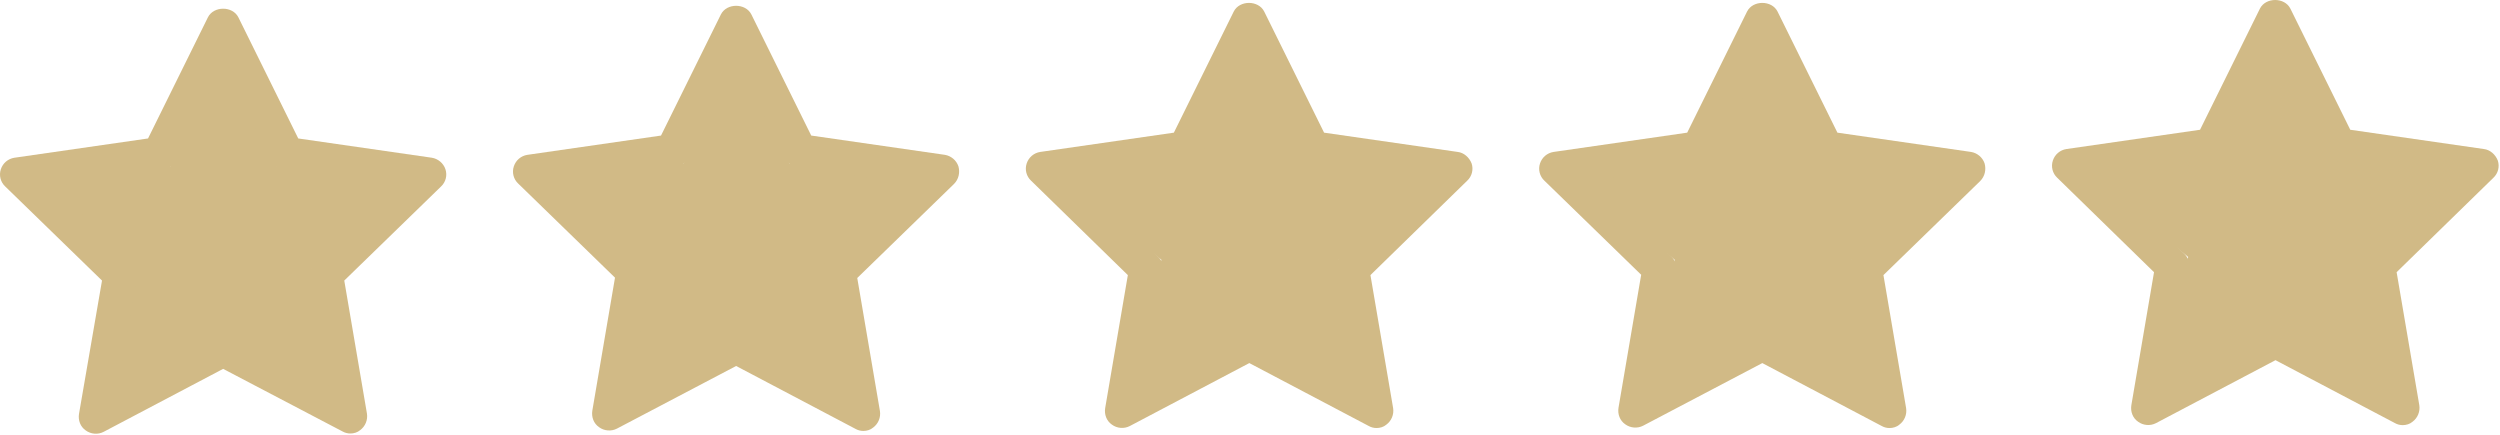
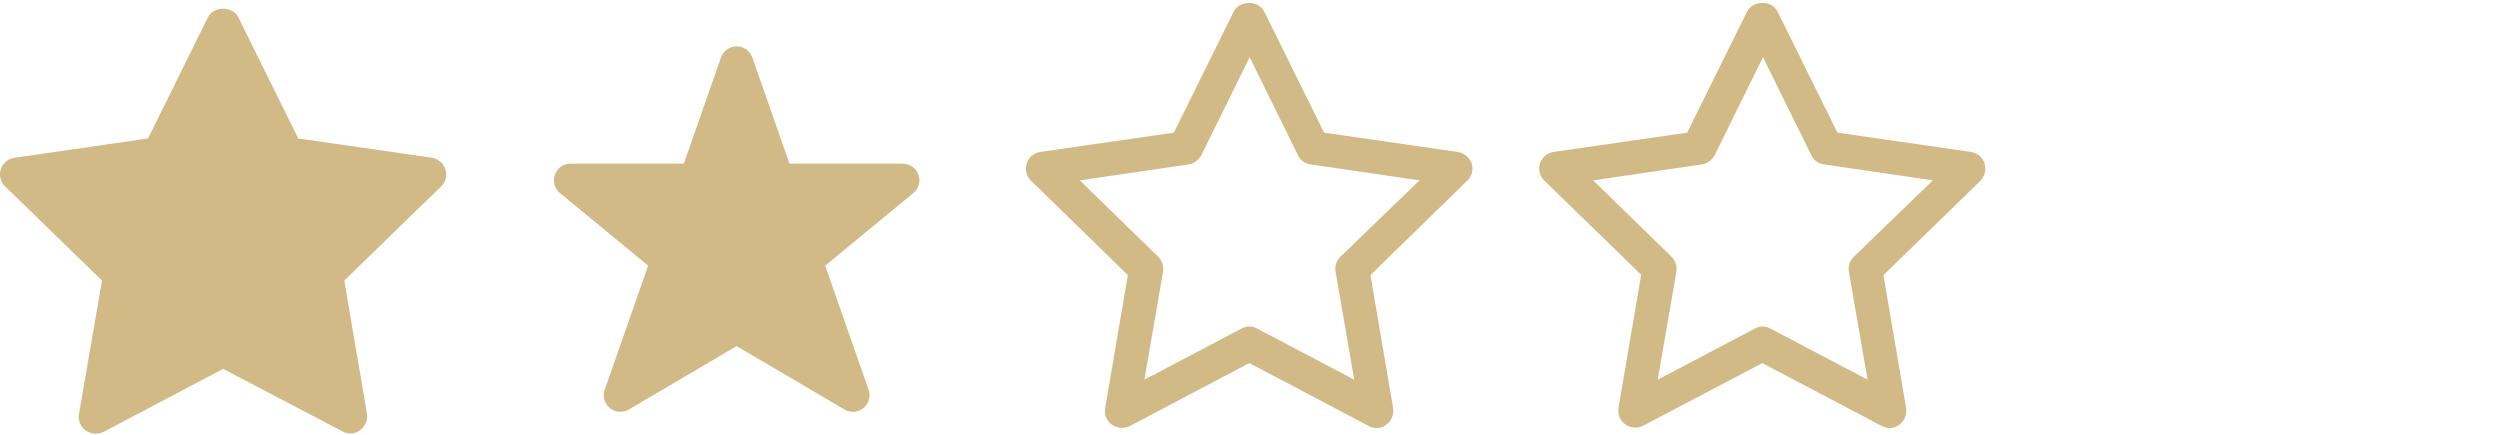
<svg xmlns="http://www.w3.org/2000/svg" width="862" height="150" viewBox="0 0 862 150" fill="none">
  <path d="M137.912 67.575L107.523 92.602L122.496 135.379V135.38C123.016 136.865 122.903 138.5 122.181 139.898C121.46 141.297 120.195 142.338 118.682 142.775C117.17 143.212 115.545 143.007 114.188 142.208L77 120.334L39.812 142.208C38.455 143.006 36.83 143.21 35.318 142.773C33.807 142.336 32.542 141.296 31.82 139.897C31.099 138.499 30.985 136.865 31.504 135.38L46.477 92.6L16.088 67.574C14.865 66.568 14.114 65.101 14.012 63.521C13.91 61.941 14.467 60.389 15.55 59.235C16.633 58.08 18.145 57.425 19.729 57.426H58.787L71.594 20.834C72.121 19.331 73.25 18.115 74.71 17.478C76.171 16.841 77.829 16.841 79.29 17.478C80.75 18.115 81.879 19.331 82.406 20.834L95.213 57.426H134.271C135.855 57.425 137.367 58.08 138.45 59.235C139.533 60.389 140.09 61.941 139.988 63.521C139.886 65.101 139.135 66.568 137.912 67.574L137.912 67.575Z" fill="#D1BA86" />
  <path d="M314.912 66.575L284.523 91.602L299.496 134.379V134.38C300.016 135.865 299.903 137.5 299.181 138.898C298.46 140.297 297.195 141.338 295.682 141.775C294.17 142.212 292.545 142.007 291.188 141.208L254 119.334L216.812 141.208C215.455 142.006 213.83 142.21 212.318 141.773C210.807 141.336 209.542 140.296 208.82 138.897C208.099 137.499 207.985 135.865 208.504 134.38L223.476 91.6L193.088 66.574C191.865 65.568 191.114 64.101 191.012 62.521C190.91 60.941 191.467 59.389 192.55 58.235C193.633 57.08 195.145 56.425 196.729 56.426H235.787L248.595 19.834C249.121 18.331 250.25 17.115 251.71 16.478C253.171 15.841 254.829 15.841 256.29 16.478C257.75 17.115 258.879 18.331 259.405 19.834L272.213 56.426H311.271C312.855 56.425 314.367 57.08 315.45 58.235C316.533 59.389 317.09 60.941 316.988 62.521C316.886 64.101 316.135 65.568 314.912 66.574L314.912 66.575Z" fill="#D1BA86" />
-   <path d="M491.912 64.575L461.523 89.602L476.496 132.379V132.38C477.016 133.865 476.903 135.5 476.181 136.898C475.46 138.297 474.195 139.338 472.682 139.775C471.17 140.212 469.545 140.007 468.188 139.208L431 117.334L393.812 139.208C392.455 140.006 390.83 140.21 389.318 139.773C387.807 139.336 386.542 138.296 385.82 136.897C385.099 135.499 384.985 133.865 385.504 132.38L400.476 89.6L370.088 64.574C368.865 63.568 368.114 62.101 368.012 60.521C367.91 58.941 368.467 57.389 369.55 56.235C370.633 55.08 372.145 54.425 373.729 54.426H412.787L425.595 17.834C426.121 16.331 427.25 15.115 428.71 14.478C430.171 13.841 431.829 13.841 433.29 14.478C434.75 15.115 435.879 16.331 436.405 17.834L449.213 54.426H488.271C489.855 54.425 491.367 55.08 492.45 56.235C493.533 57.389 494.09 58.941 493.988 60.521C493.886 62.101 493.135 63.568 491.912 64.574L491.912 64.575Z" fill="#D1BA86" />
-   <path d="M668.912 64.575L638.523 89.602L653.496 132.379C654.016 133.864 653.903 135.5 653.181 136.898C652.46 138.297 651.195 139.338 649.682 139.775C648.17 140.212 646.545 140.007 645.188 139.208L608 117.334L570.812 139.208C569.455 140.006 567.83 140.21 566.318 139.773C564.807 139.336 563.542 138.296 562.82 136.897C562.099 135.499 561.985 133.865 562.504 132.38L577.476 89.6L547.088 64.574C545.865 63.568 545.114 62.101 545.012 60.521C544.91 58.941 545.467 57.389 546.55 56.235C547.633 55.08 549.145 54.425 550.729 54.426H589.787L602.595 17.834C603.121 16.331 604.25 15.115 605.71 14.478C607.171 13.841 608.829 13.841 610.29 14.478C611.75 15.115 612.879 16.331 613.405 17.834L626.213 54.426H665.271C666.855 54.425 668.367 55.08 669.45 56.235C670.533 57.389 671.09 58.941 670.988 60.521C670.886 62.101 670.135 63.568 668.912 64.574L668.912 64.575Z" fill="#D1BA86" />
-   <path d="M845.912 63.575L815.523 88.602L830.496 131.379C831.016 132.864 830.903 134.5 830.181 135.898C829.46 137.297 828.195 138.338 826.682 138.775C825.17 139.212 823.545 139.007 822.188 138.208L785 116.334L747.812 138.208C746.455 139.006 744.83 139.21 743.318 138.773C741.807 138.336 740.542 137.296 739.82 135.897C739.099 134.499 738.985 132.865 739.504 131.38L754.476 88.6L724.088 63.574C722.865 62.568 722.114 61.101 722.012 59.521C721.91 57.941 722.467 56.389 723.55 55.235C724.633 54.08 726.145 53.425 727.729 53.426H766.787L779.595 16.834C780.121 15.331 781.25 14.115 782.71 13.478C784.171 12.841 785.829 12.841 787.29 13.478C788.75 14.115 789.879 15.331 790.405 16.834L803.213 53.426H842.271C843.855 53.425 845.367 54.08 846.45 55.235C847.533 56.389 848.09 57.941 847.988 59.521C847.886 61.101 847.135 62.568 845.912 63.574L845.912 63.575Z" fill="#D1BA86" />
  <path d="M118.122 148.772C118.939 149.236 119.872 149.471 120.806 149.471C121.974 149.471 123.255 149.119 124.189 148.303C125.939 147.018 126.872 144.803 126.521 142.588L118.704 96.736L152.071 64.302C153.704 62.786 154.286 60.45 153.587 58.353C152.888 56.251 151.021 54.736 148.919 54.388L102.837 47.74L82.189 5.974C80.205 2.009 73.673 2.009 71.689 5.974L51.041 47.74L4.959 54.388C2.744 54.74 0.994 56.255 0.291 58.353C-0.408 60.454 0.174 62.786 1.807 64.302L35.174 96.736L27.24 142.705C26.889 144.92 27.705 147.139 29.572 148.42C31.322 149.705 33.771 149.935 35.756 148.885L76.94 127.186L118.122 148.772ZM40.775 133.022L47.193 95.807C47.544 93.939 46.841 91.955 45.56 90.674L18.494 64.307L55.943 58.822C57.81 58.588 59.443 57.307 60.376 55.674L77.06 21.842L93.744 55.674C94.561 57.424 96.193 58.592 98.178 58.822L135.627 64.307L108.561 90.674C107.162 92.072 106.576 93.939 106.928 95.807L113.346 133.022L79.862 115.405C79.046 114.94 78.112 114.705 77.178 114.705C76.245 114.705 75.311 114.94 74.495 115.405L40.775 133.022Z" fill="#D1BA86" />
  <path d="M502.627 52.388L456.545 45.74L435.897 3.974C433.912 0.009 427.381 0.009 425.397 3.974L404.749 45.74L358.667 52.388C356.452 52.74 354.702 54.255 353.999 56.353C353.299 58.454 353.881 60.786 355.514 62.302L388.881 94.853L381.065 140.705C380.713 142.92 381.53 145.139 383.397 146.42C385.147 147.705 387.596 147.935 389.58 146.885L430.764 125.186L471.948 146.885C472.765 147.349 473.698 147.584 474.632 147.584C475.8 147.584 477.081 147.232 478.015 146.416C479.765 145.131 480.698 142.916 480.347 140.701L472.53 94.849L505.897 62.298C507.53 60.782 508.112 58.446 507.413 56.349C506.593 54.255 504.725 52.622 502.628 52.388L502.627 52.388ZM462.143 88.556C460.744 89.954 460.158 91.822 460.51 93.689L466.928 130.904L433.444 113.287C432.627 112.822 431.694 112.588 430.76 112.588C429.827 112.588 428.893 112.822 428.077 113.287L394.593 130.904L401.011 93.689C401.362 91.822 400.659 89.837 399.378 88.556L372.312 62.189L409.761 56.705C411.628 56.47 413.261 55.189 414.194 53.556L430.878 19.724L447.562 53.556C448.379 55.306 450.012 56.474 451.996 56.705L489.445 62.189L462.143 88.556Z" fill="#D1BA86" />
-   <path d="M856.452 51.388L810.371 44.74L789.723 2.974C787.738 -0.991 781.207 -0.991 779.223 2.974L758.574 44.74L712.492 51.388C710.278 51.74 708.528 53.255 707.824 55.353C707.125 57.454 707.707 59.786 709.34 61.302L742.707 93.853L734.891 139.705C734.539 141.92 735.356 144.139 737.223 145.42C738.973 146.705 741.422 146.935 743.406 145.885L784.59 124.186L825.774 145.885C826.591 146.349 827.524 146.584 828.458 146.584C829.626 146.584 830.907 146.232 831.841 145.416C833.591 144.131 834.524 141.916 834.173 139.701L826.356 93.849L859.723 61.298C861.356 59.782 861.938 57.446 861.239 55.349C860.419 53.255 858.551 51.622 856.454 51.388L856.452 51.388ZM815.969 87.556C814.57 88.954 813.984 90.822 814.336 92.689L820.754 129.904L787.27 112.287C786.453 111.822 785.52 111.588 784.586 111.588C783.653 111.588 782.719 111.822 781.902 112.287L748.419 129.904L754.837 92.689C755.188 90.822 754.485 88.837 753.204 87.556L726.138 61.189L763.587 55.705C765.454 55.47 767.087 54.189 768.02 52.556L784.704 18.724L801.388 52.556C802.205 54.306 803.838 55.474 805.822 55.705L843.271 61.189L815.969 87.556Z" fill="#D1BA86" />
-   <path d="M330.465 57.353C329.766 55.251 327.899 53.736 325.797 53.388L279.715 46.74L259.067 4.974C257.083 1.009 250.552 1.009 248.567 4.974L227.919 46.74L181.837 53.388C179.622 53.74 177.872 55.255 177.169 57.353C176.47 59.454 177.052 61.786 178.685 63.302L212.052 95.736L204.235 141.588C203.884 143.803 204.7 146.022 206.567 147.303C208.317 148.588 210.767 148.818 212.751 147.768L253.817 126.19L295.001 147.889C295.817 148.353 296.751 148.588 297.685 148.588C298.853 148.588 300.134 148.236 301.067 147.42C302.817 146.135 303.751 143.92 303.399 141.705L295.583 95.853L328.95 63.419C330.583 61.786 331.052 59.454 330.466 57.353L330.465 57.353ZM285.317 89.556C283.919 90.954 283.333 92.821 283.684 94.689L290.102 131.904L256.618 114.287C255.802 113.822 254.868 113.587 253.935 113.587C253.001 113.587 252.068 113.822 251.251 114.287L217.767 131.904L224.185 94.689C224.537 92.821 223.834 90.837 222.552 89.556L195.486 63.189L232.935 57.704C234.803 57.47 236.435 56.189 237.369 54.556L254.053 20.724L270.737 54.556C271.553 56.306 273.186 57.474 275.171 57.704L312.62 63.189L285.317 89.556Z" fill="#D1BA86" />
  <path d="M684.291 56.353C683.592 54.251 681.725 52.736 679.623 52.388L633.541 45.74L612.893 3.974C610.909 0.009 604.378 0.009 602.393 3.974L581.745 45.74L535.663 52.388C533.448 52.74 531.698 54.255 530.995 56.353C530.296 58.454 530.878 60.786 532.511 62.302L565.878 94.736L558.061 140.588C557.71 142.803 558.526 145.022 560.393 146.303C562.143 147.588 564.593 147.818 566.577 146.768L607.643 125.19L648.827 146.889C649.643 147.353 650.577 147.588 651.511 147.588C652.679 147.588 653.96 147.236 654.893 146.42C656.643 145.135 657.577 142.92 657.225 140.705L649.409 94.853L682.776 62.419C684.409 60.786 684.878 58.454 684.292 56.353L684.291 56.353ZM639.143 88.556C637.745 89.954 637.159 91.821 637.51 93.689L643.928 130.904L610.444 113.287C609.628 112.822 608.694 112.587 607.761 112.587C606.827 112.587 605.894 112.822 605.077 113.287L571.593 130.904L578.011 93.689C578.363 91.821 577.66 89.837 576.378 88.556L549.312 62.189L586.761 56.704C588.629 56.47 590.261 55.189 591.195 53.556L607.879 19.724L624.563 53.556C625.379 55.306 627.012 56.474 628.997 56.704L666.446 62.189L639.143 88.556Z" fill="#D1BA86" />
</svg>